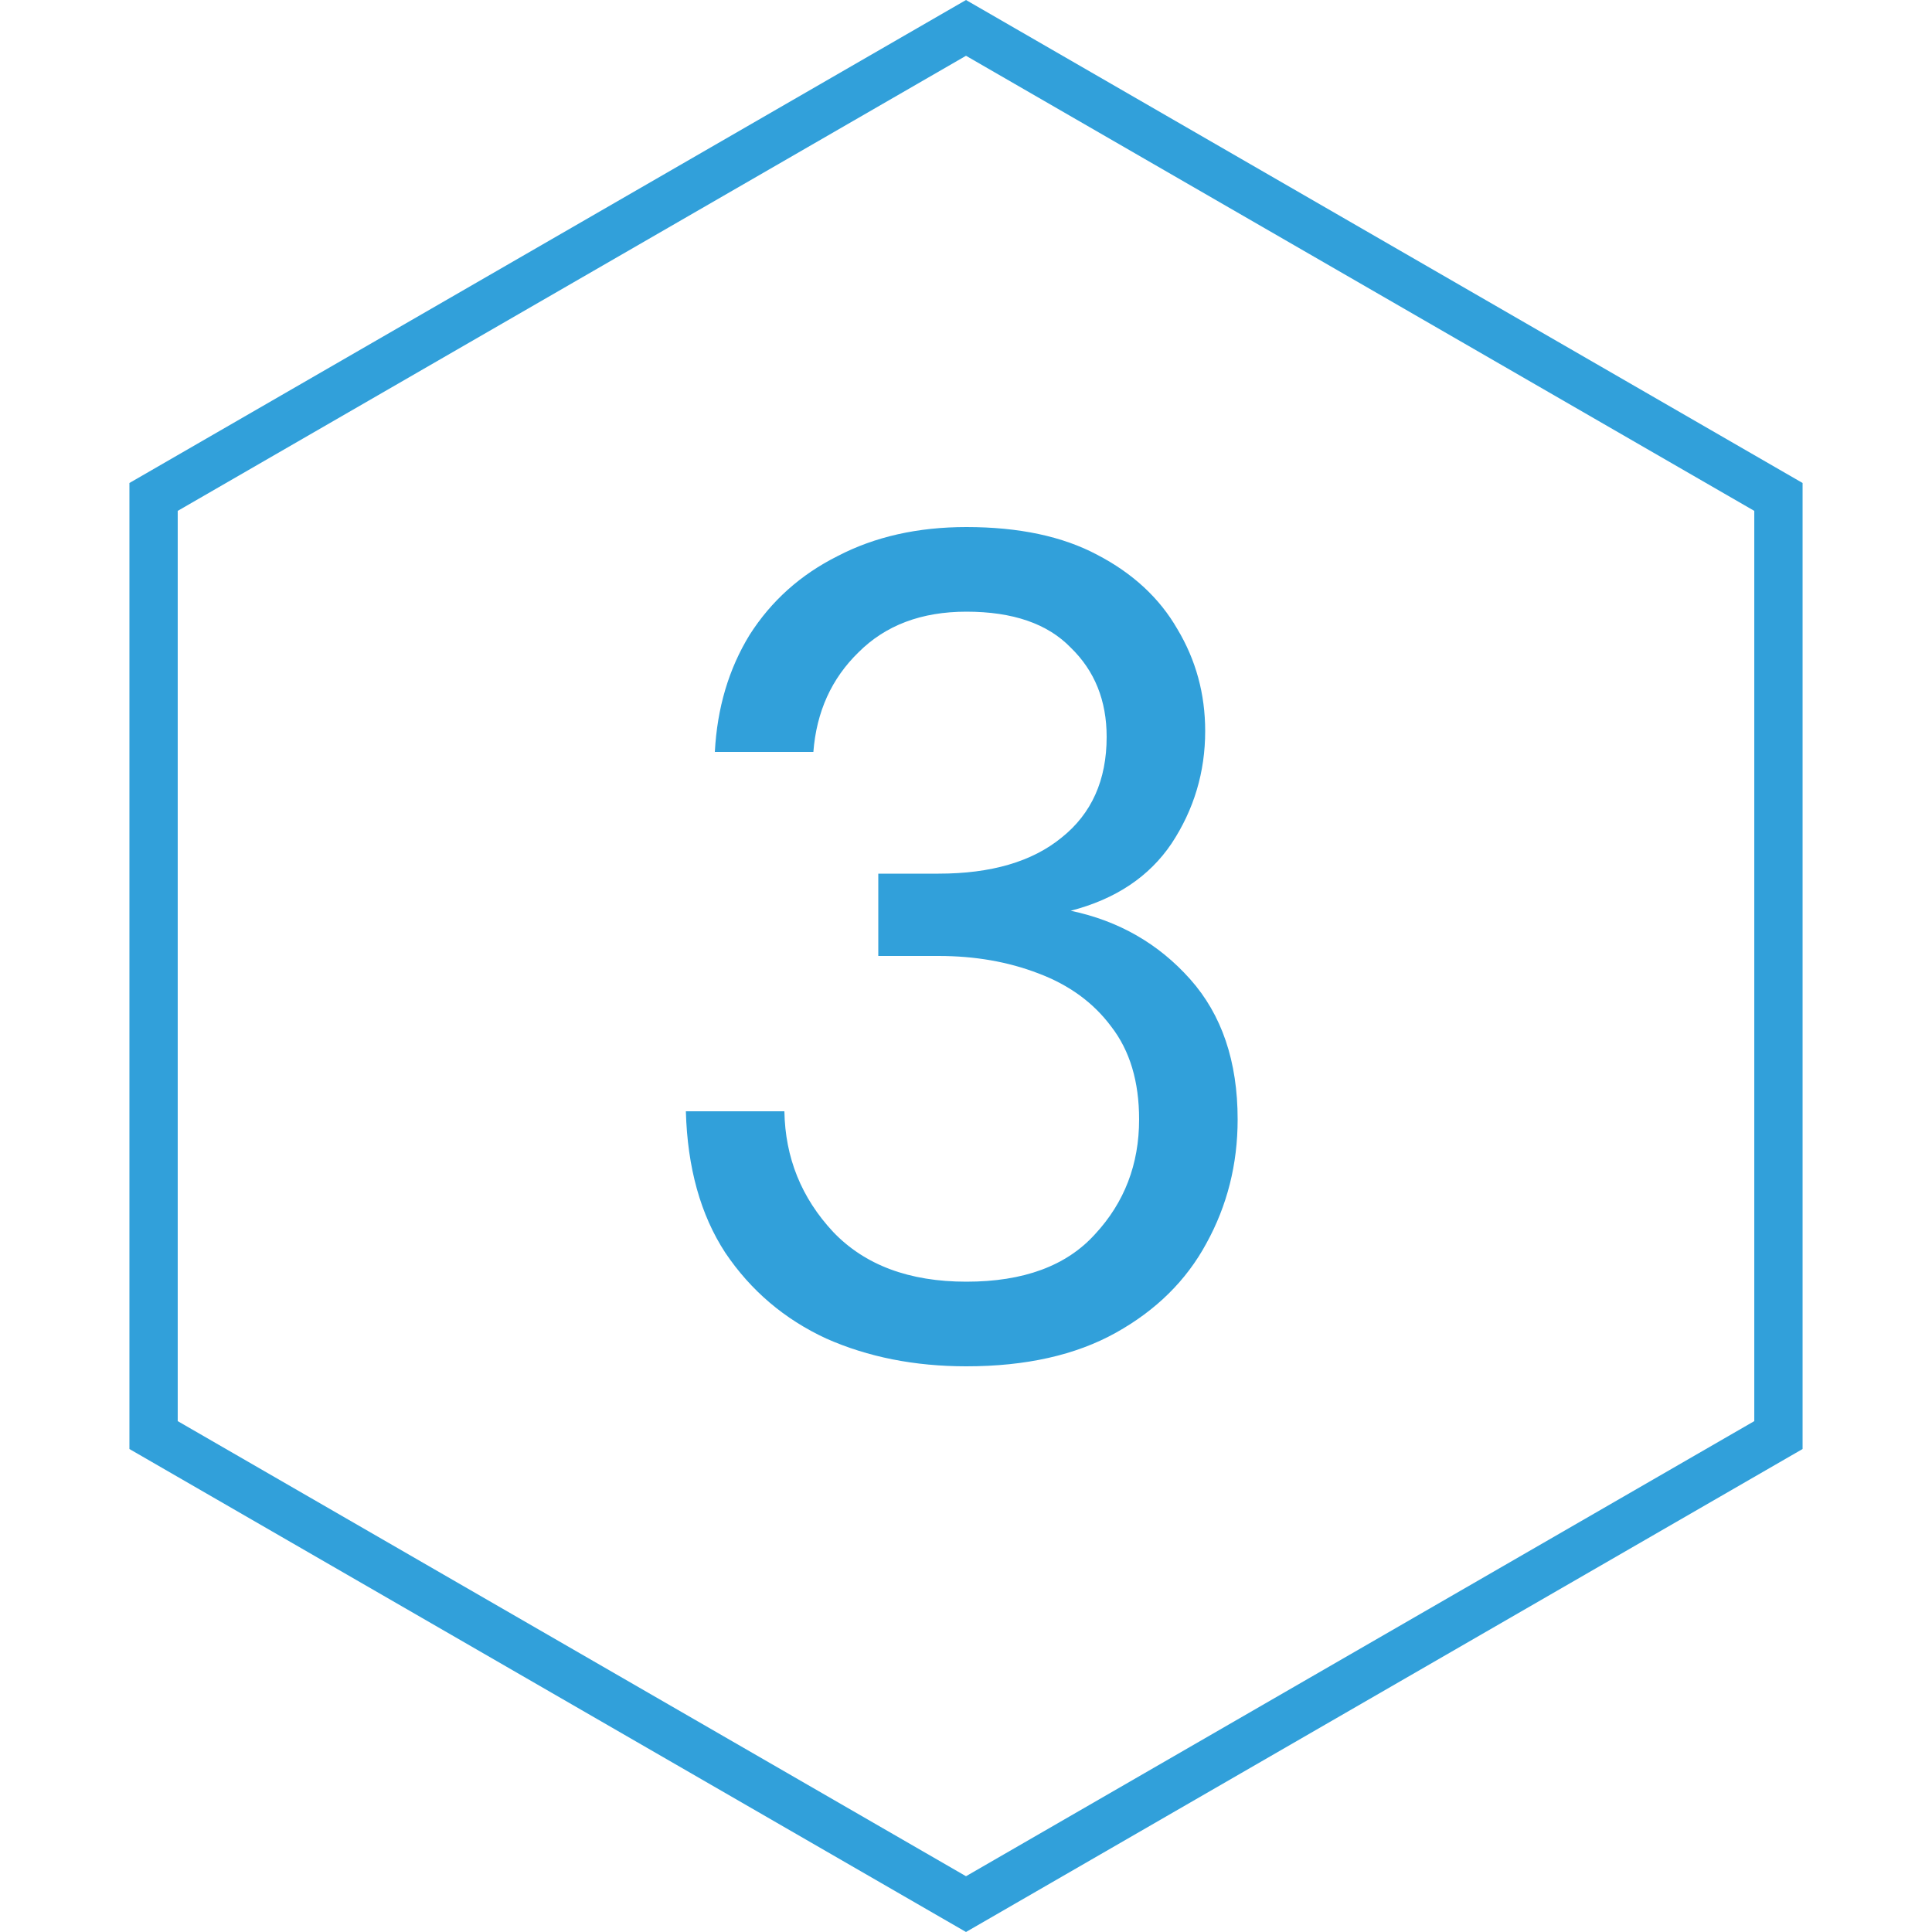
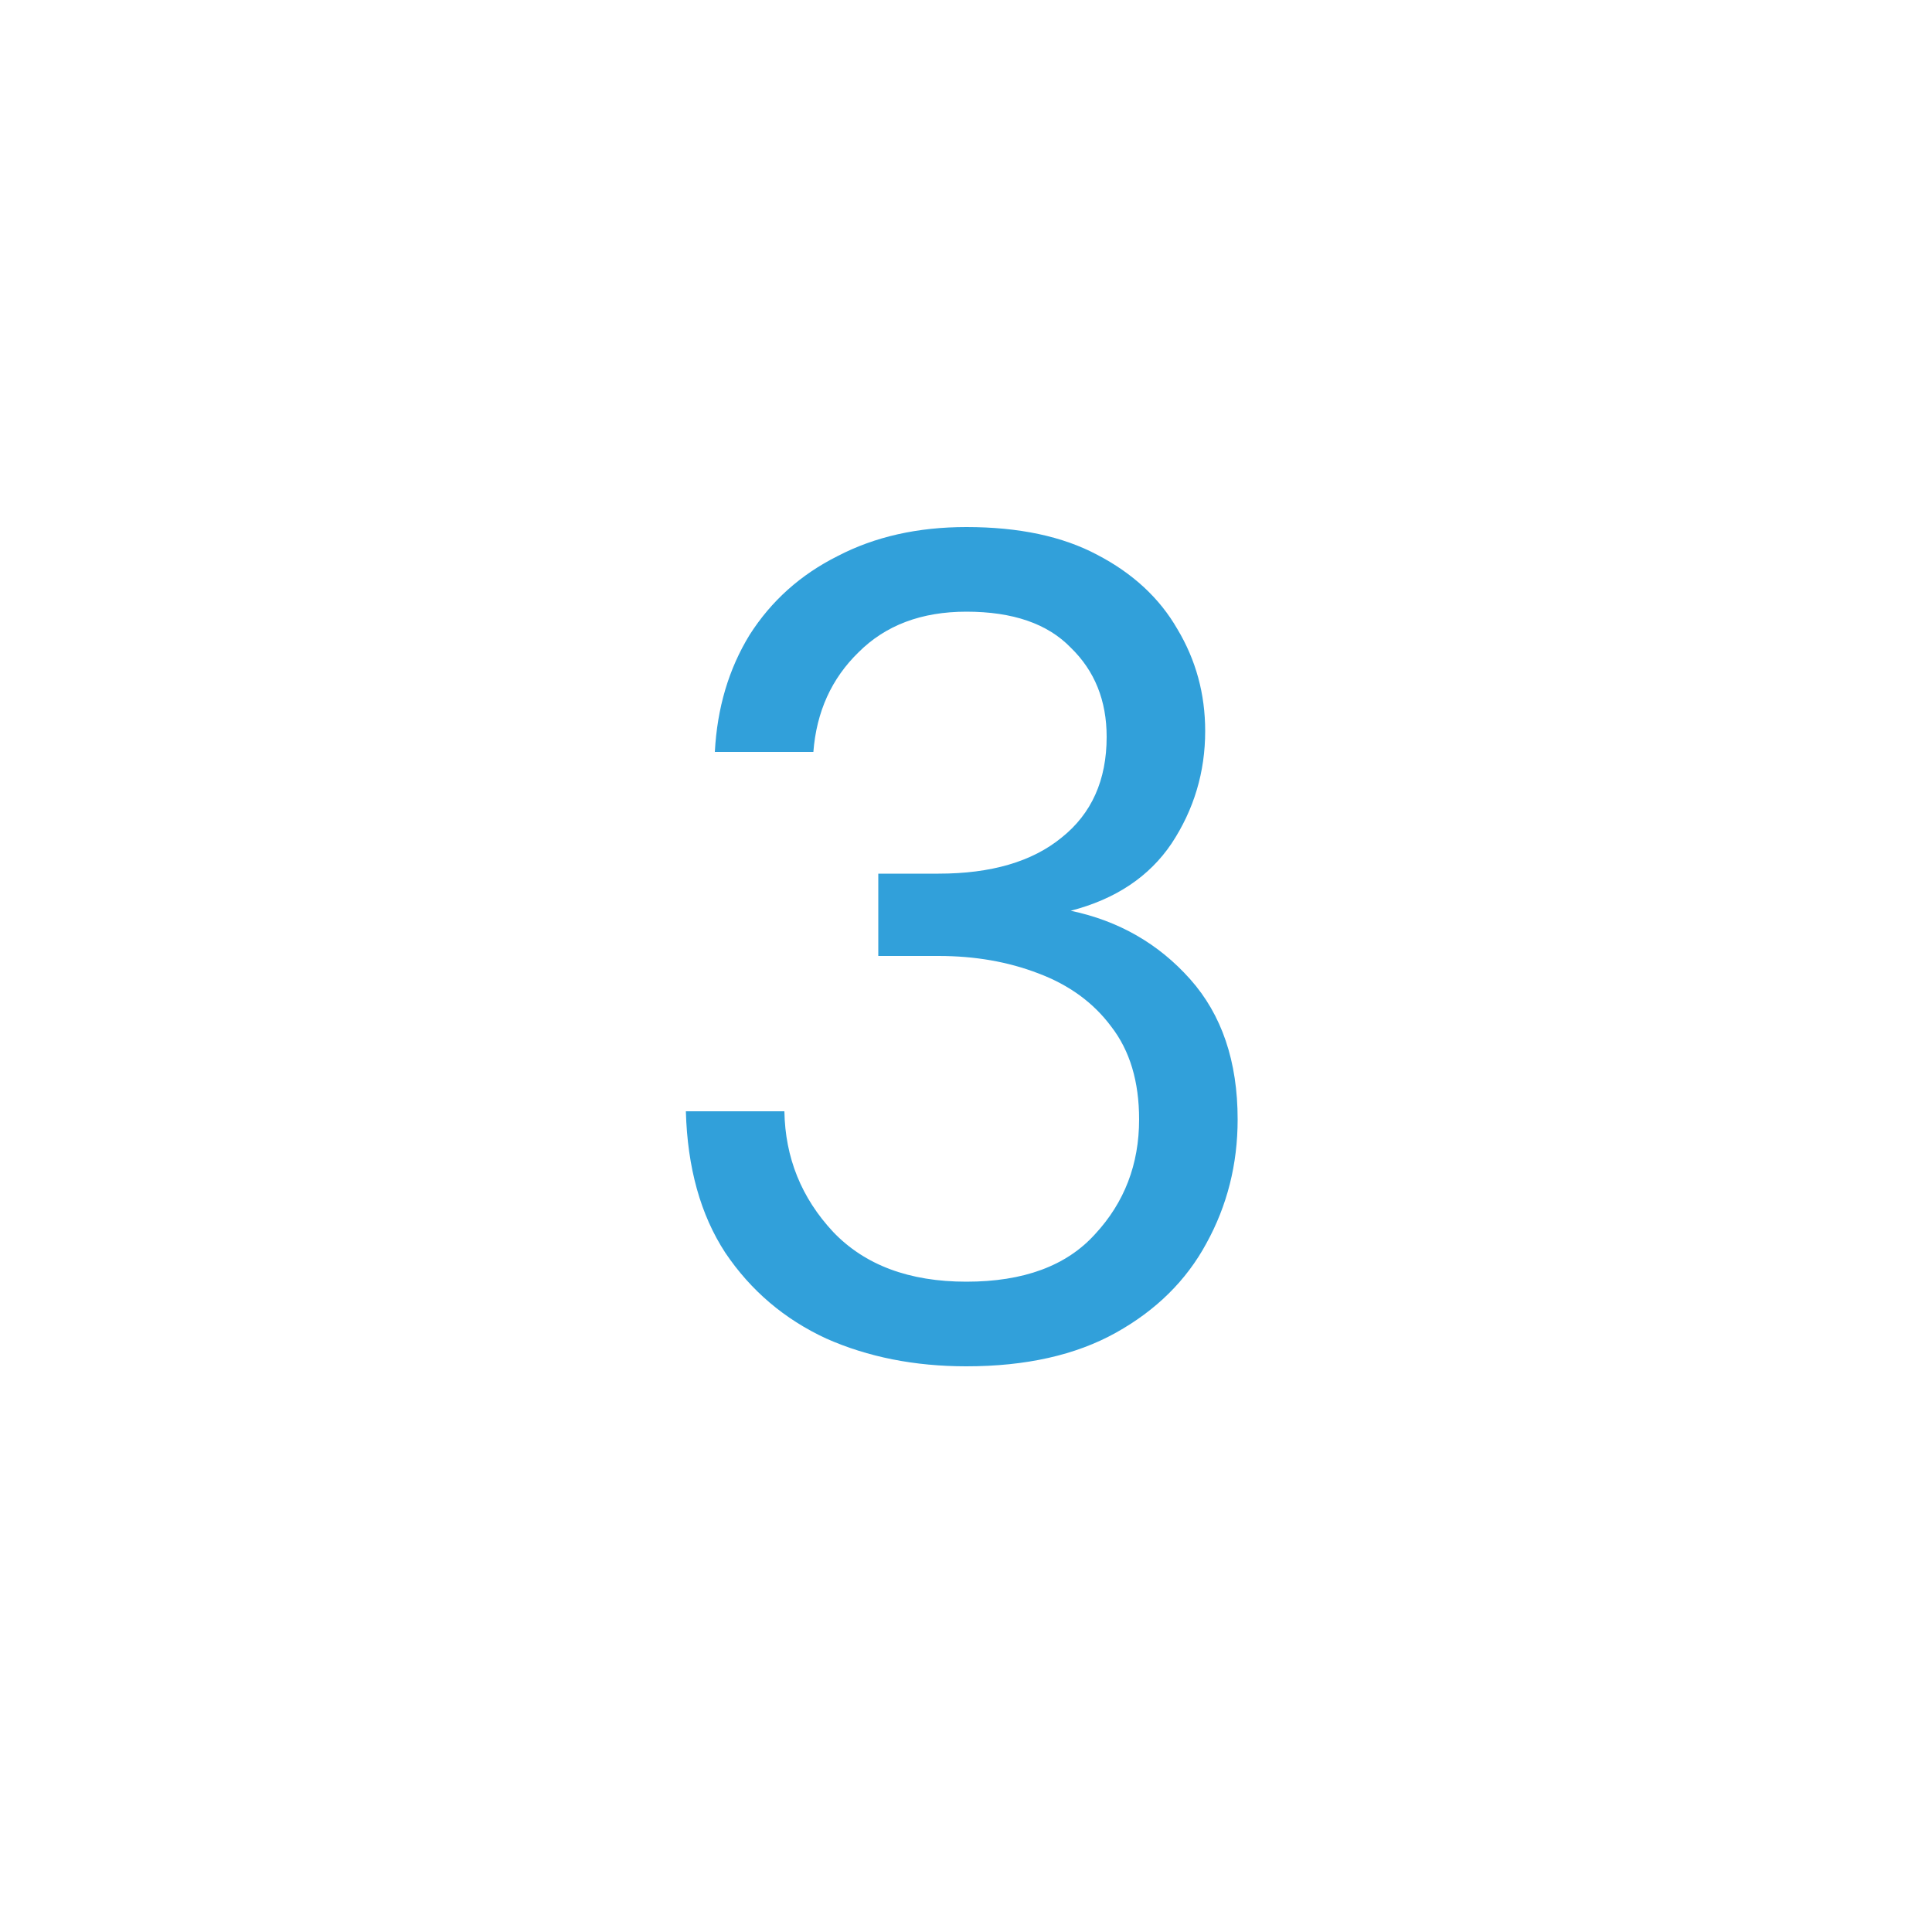
<svg xmlns="http://www.w3.org/2000/svg" width="80" height="80" viewBox="0 0 80 80" fill="none">
  <path d="M40.016 56.576C37.872 56.576 35.936 56.192 34.208 55.424C32.48 54.624 31.088 53.44 30.032 51.872C29.008 50.304 28.464 48.352 28.4 46.016H32.48C32.512 47.936 33.184 49.6 34.496 51.008C35.808 52.384 37.648 53.072 40.016 53.072C42.384 53.072 44.16 52.416 45.344 51.104C46.56 49.792 47.168 48.208 47.168 46.352C47.168 44.784 46.784 43.504 46.016 42.512C45.28 41.52 44.272 40.784 42.992 40.304C41.744 39.824 40.368 39.584 38.864 39.584H36.368V36.176H38.864C41.04 36.176 42.736 35.68 43.952 34.688C45.2 33.696 45.824 32.304 45.824 30.512C45.824 29.008 45.328 27.776 44.336 26.816C43.376 25.824 41.936 25.328 40.016 25.328C38.16 25.328 36.672 25.888 35.552 27.008C34.432 28.096 33.808 29.472 33.68 31.136H29.6C29.696 29.312 30.176 27.696 31.04 26.288C31.936 24.88 33.152 23.792 34.688 23.024C36.224 22.224 38 21.824 40.016 21.824C42.192 21.824 44 22.208 45.44 22.976C46.912 23.744 48.016 24.768 48.752 26.048C49.52 27.328 49.904 28.736 49.904 30.272C49.904 31.968 49.44 33.52 48.512 34.928C47.584 36.304 46.192 37.232 44.336 37.712C46.32 38.128 47.968 39.072 49.28 40.544C50.592 42.016 51.248 43.952 51.248 46.352C51.248 48.208 50.816 49.92 49.952 51.488C49.12 53.024 47.872 54.256 46.208 55.184C44.544 56.112 42.48 56.576 40.016 56.576Z" fill="#31A0DA" />
-   <path d="M6.359 20.577L40 1.155L73.641 20.577V59.423L40 78.845L6.359 59.423V20.577Z" stroke="#31A0DA" stroke-width="2" />
</svg>